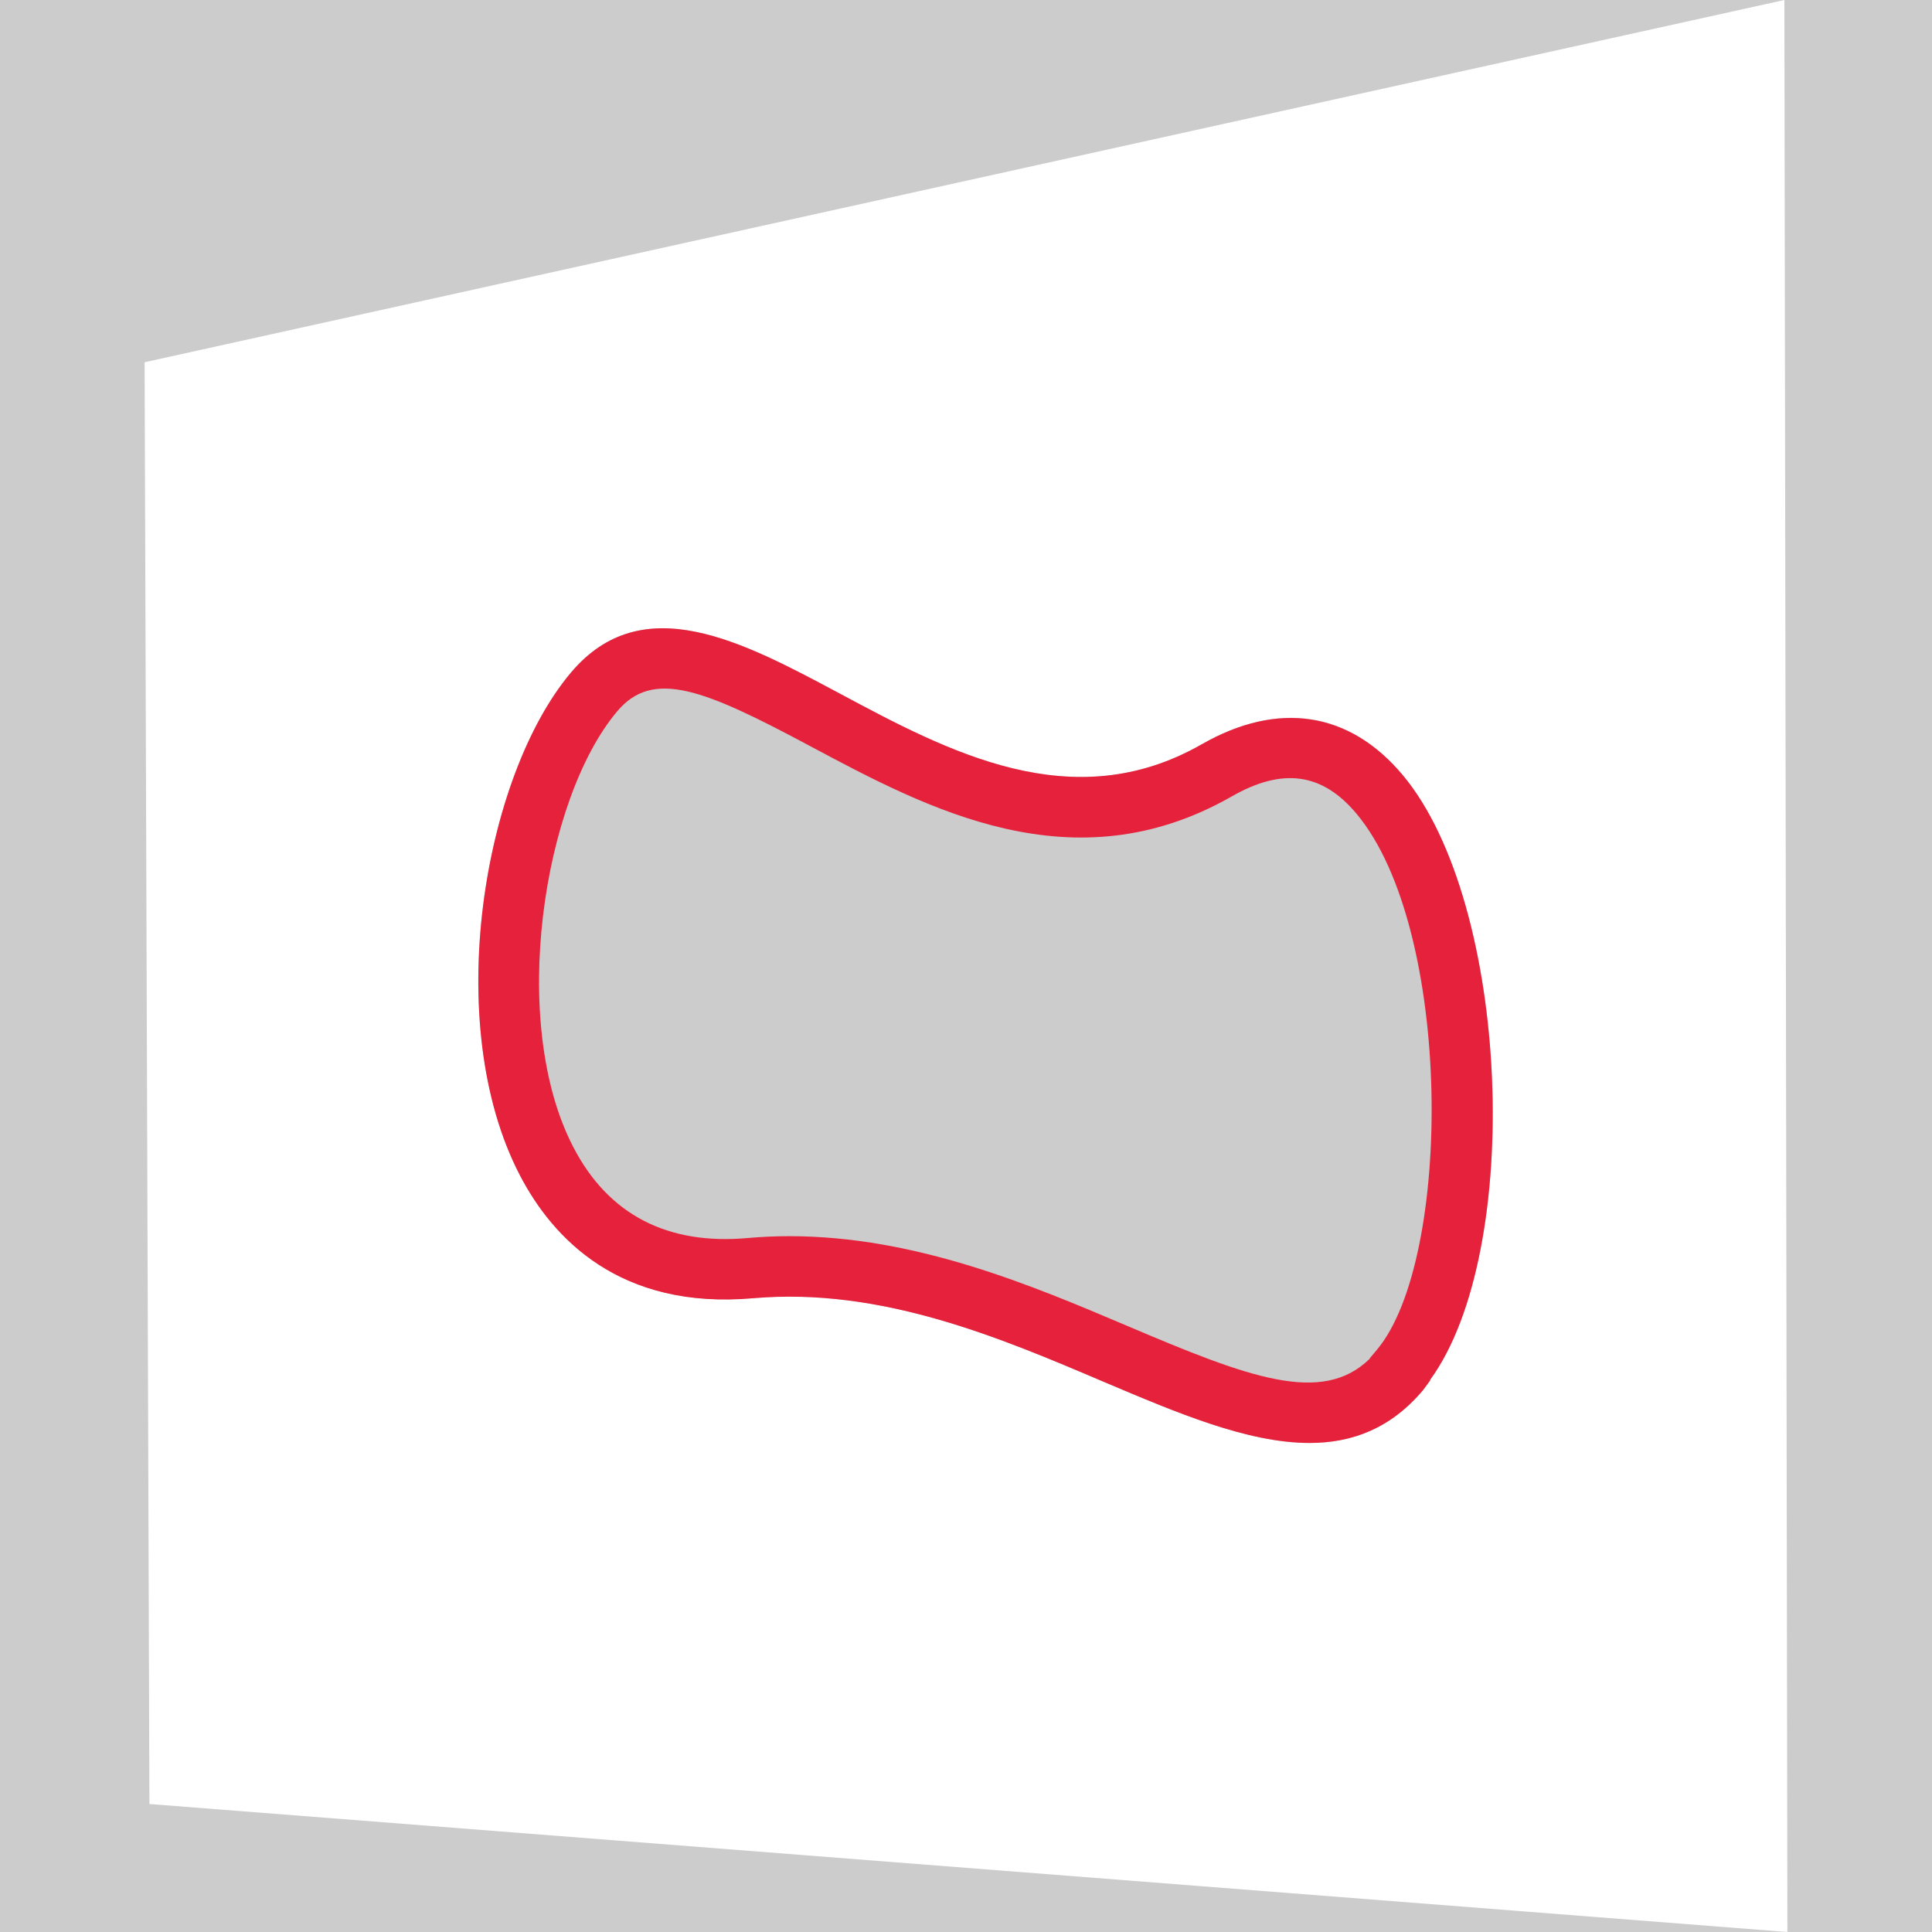
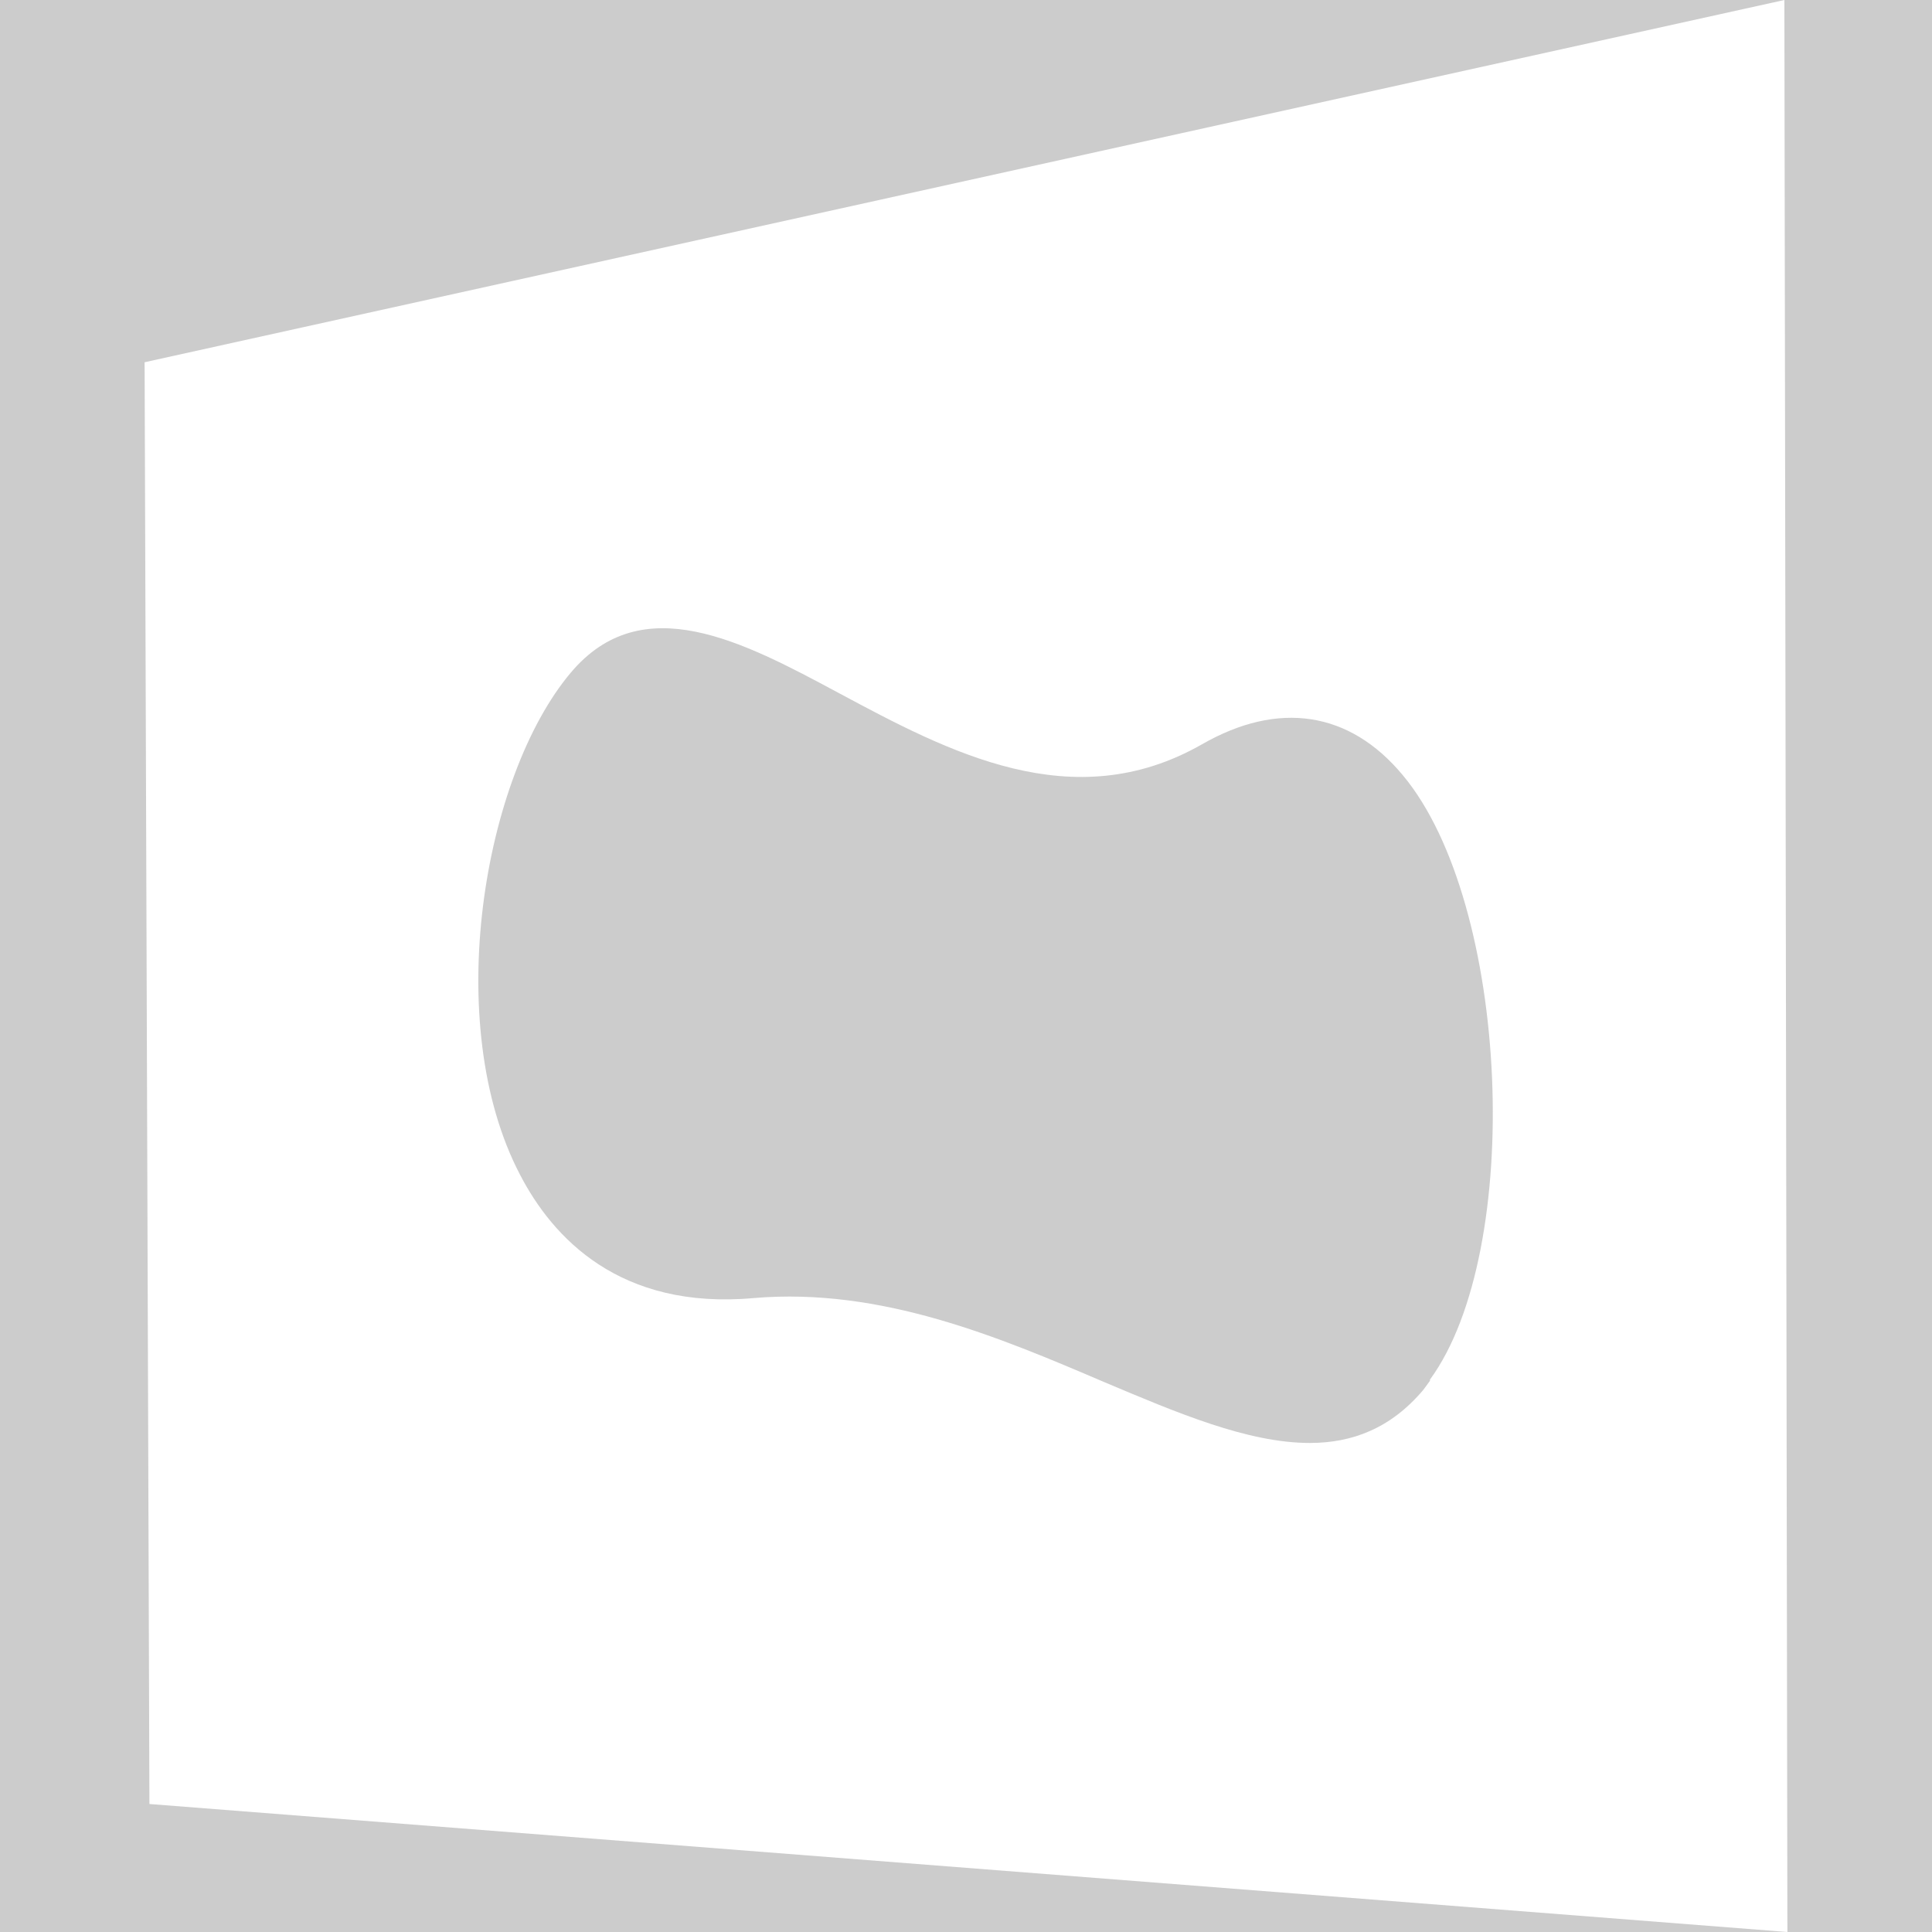
<svg xmlns="http://www.w3.org/2000/svg" id="uuid-98cdcbf8-6704-40a9-ba35-436490ffb103" data-name="Calque 1" viewBox="0 0 128 128">
  <rect width="100%" height="100%" fill="#cccccc" />
  <rect width="100%" height="100%" fill="#cccccc" />
  <defs>
    <style>
      .uuid-486d9841-ec76-4754-a1c9-49abe012d30f {
        fill: #e6213c;
      }

      .uuid-486d9841-ec76-4754-a1c9-49abe012d30f, .uuid-0d87037f-5fad-4a25-b3d7-d268b2d635db {
        stroke-width: 0px;
      }

      .uuid-0d87037f-5fad-4a25-b3d7-d268b2d635db {
        fill: #fff;
      }
    </style>
  </defs>
  <path class="uuid-0d87037f-5fad-4a25-b3d7-d268b2d635db" d="M118.22,0L9.58,24l.32,95.52,108.52,8.48-.2-128ZM37.82,44.56c4.72-5.6,11.36-2.08,17.76,1.36,7.24,3.88,15.48,8.28,24.04,3.4,5.08-2.92,9.8-2.2,13.32,2.04,7.12,8.52,8.04,31.52,1.8,40.04v.08l-.44.6c-2.16,2.56-4.72,3.52-7.52,3.52-4.12,0-8.8-2-13.64-4.04-6.92-2.96-14.76-6.28-23.2-5.56-8.88.8-13.32-4-15.48-8.16-5.24-10-2.44-26.4,3.36-33.28Z" />
-   <path class="uuid-486d9841-ec76-4754-a1c9-49abe012d30f" d="M86.76,95.6c-4.1,0-8.77-1.99-13.61-4.04-6.92-2.95-14.77-6.28-23.23-5.55-8.87.79-13.32-3.99-15.48-8.15-5.21-10.02-2.42-26.4,3.38-33.29,4.73-5.62,11.35-2.07,17.76,1.35,7.25,3.88,15.46,8.28,24.02,3.4,5.08-2.91,9.82-2.18,13.35,2.05,7.1,8.51,8.02,31.52,1.8,40.05v.04l-.47.64c-2.14,2.54-4.69,3.5-7.53,3.5ZM52.3,81.9c8.4,0,16.11,3.28,22.42,5.96,8.02,3.41,12.86,5.25,16.03,2.16v-.03l.47-.56c5.02-5.96,5.07-27.84-1.34-35.51-2.27-2.72-4.91-3.09-8.3-1.14-10.49,5.97-20.13.8-27.89-3.34-7.08-3.79-10.43-5.14-12.81-2.3-4.88,5.8-7.22,20.56-2.89,28.87,2.32,4.47,6.24,6.5,11.58,6.01.91-.08,1.82-.12,2.72-.12Z" />
</svg>